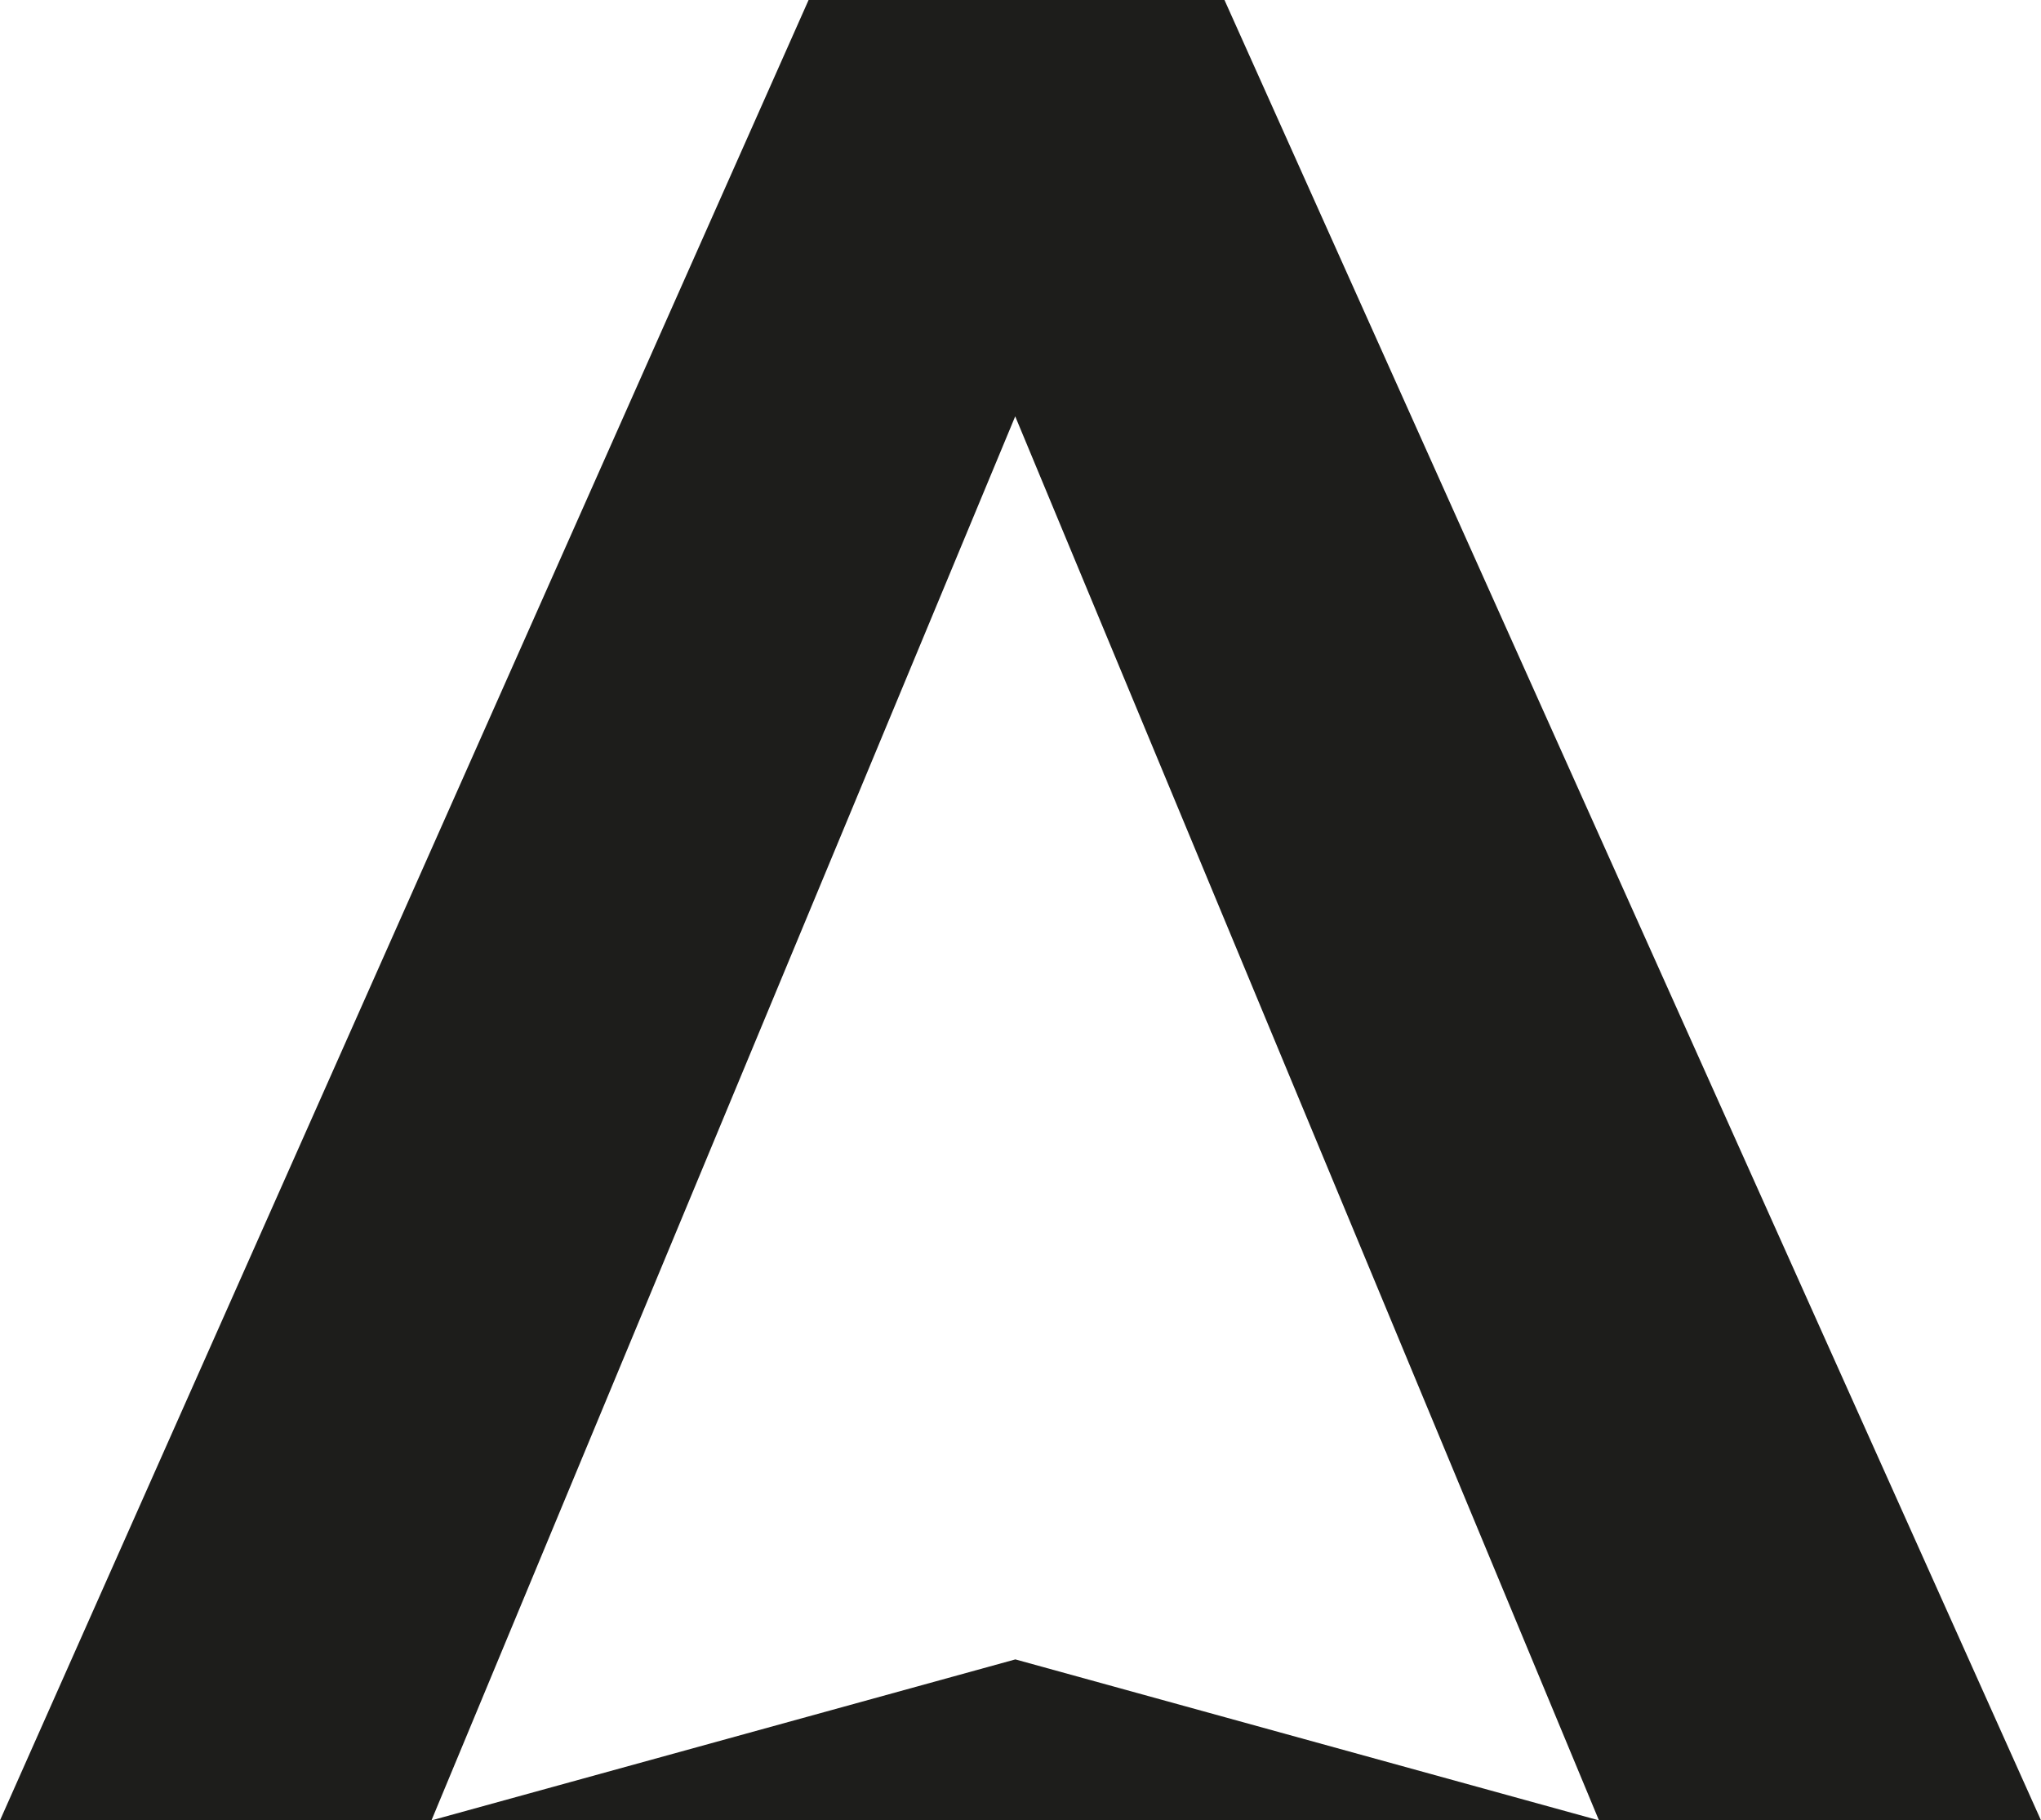
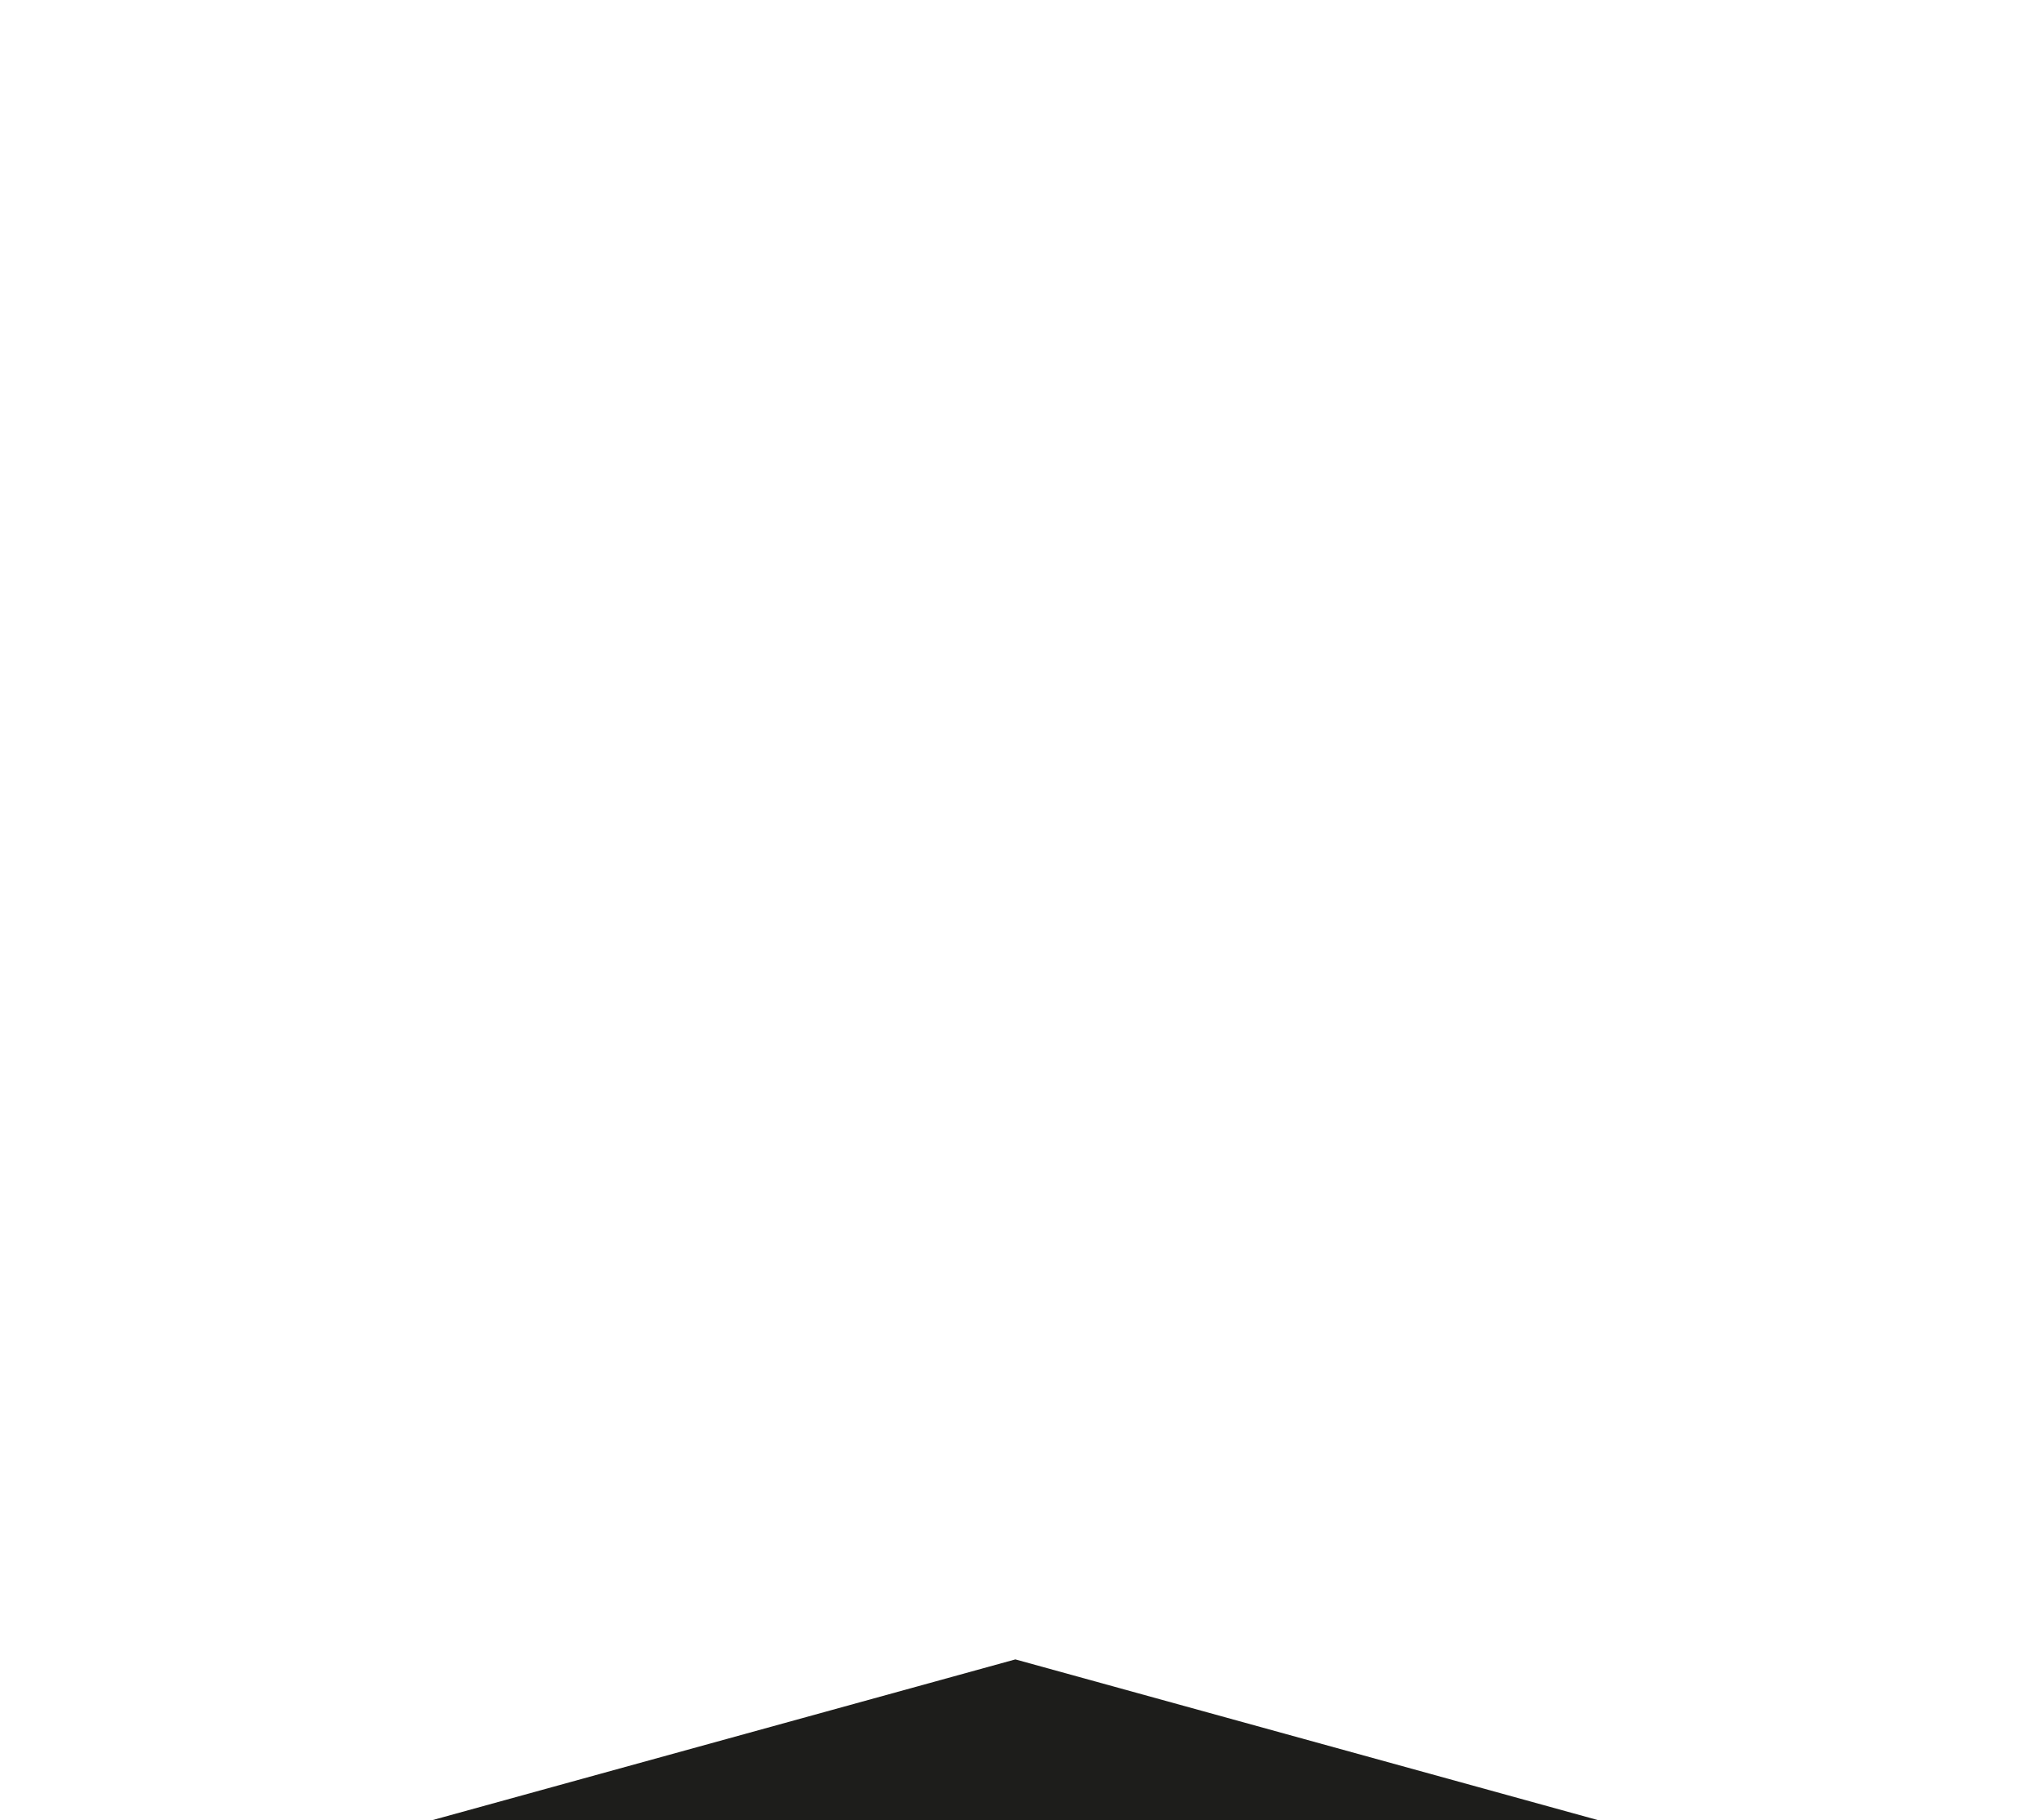
<svg xmlns="http://www.w3.org/2000/svg" viewBox="0 0 69.49 61.97" data-name="Calque 2" id="Calque_2">
  <defs>
    <style>
      .cls-1 {
        fill: #1d1d1b;
      }
    </style>
  </defs>
  <g data-name="Calque 1" id="Calque_1-2">
    <g>
-       <path d="M0,61.97L27.53,0h14.16l27.8,61.97h-15.05L31.69,7.26h5.75L14.69,61.97H0Z" class="cls-1" />
      <polygon points="54.44 61.97 34.57 56.49 14.69 61.97 54.44 61.97" class="cls-1" />
    </g>
  </g>
</svg>